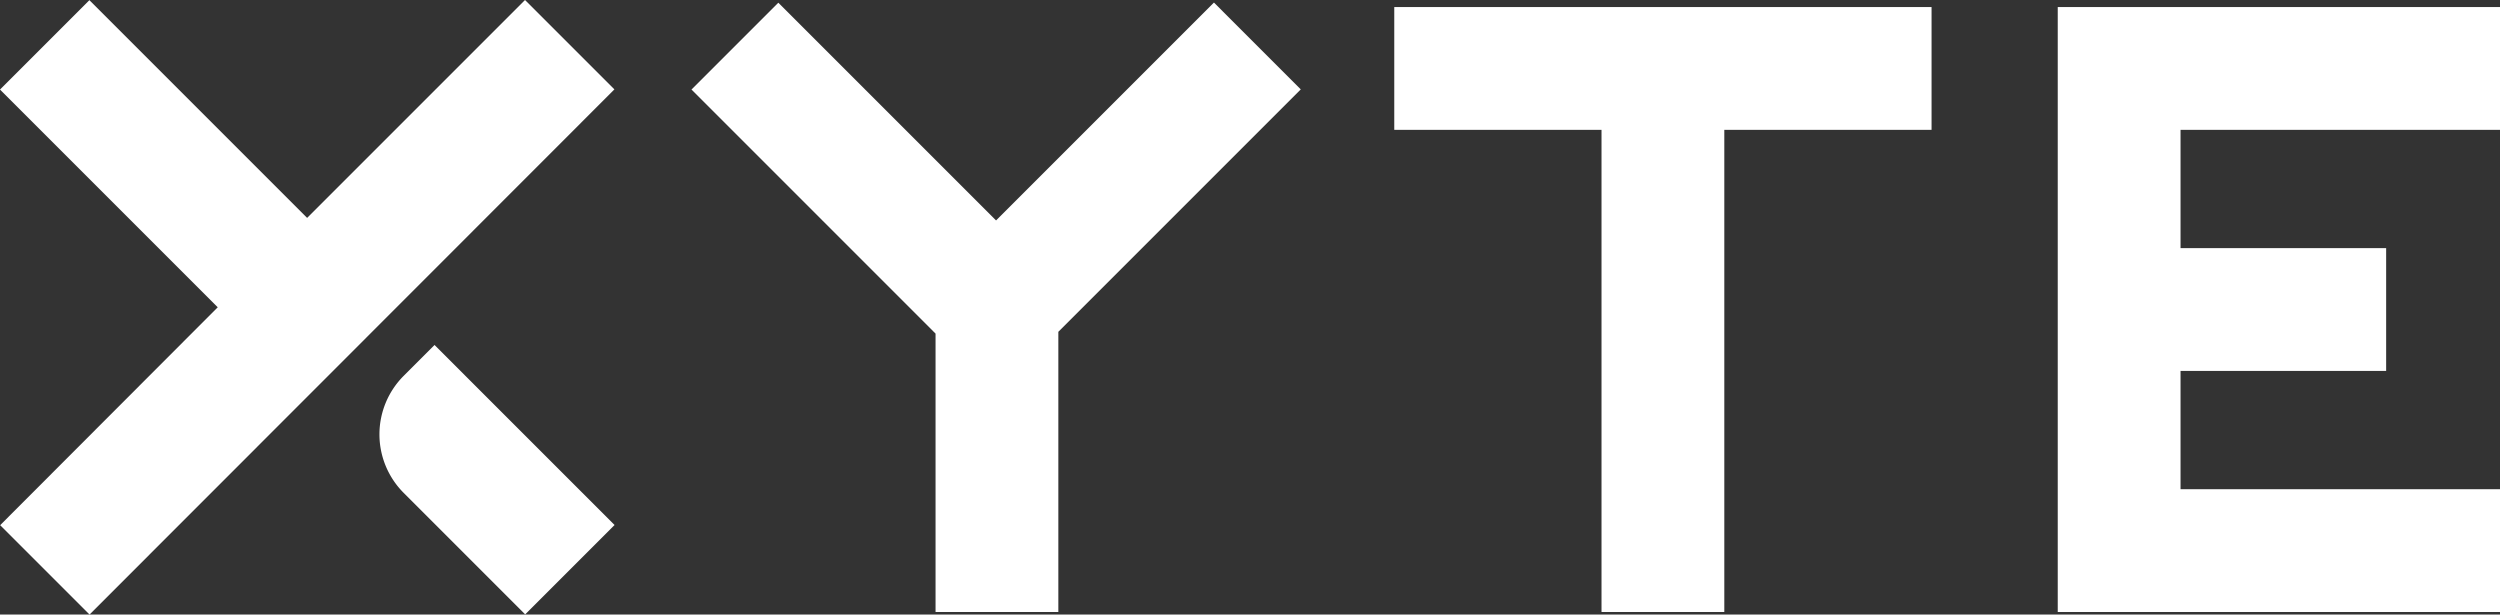
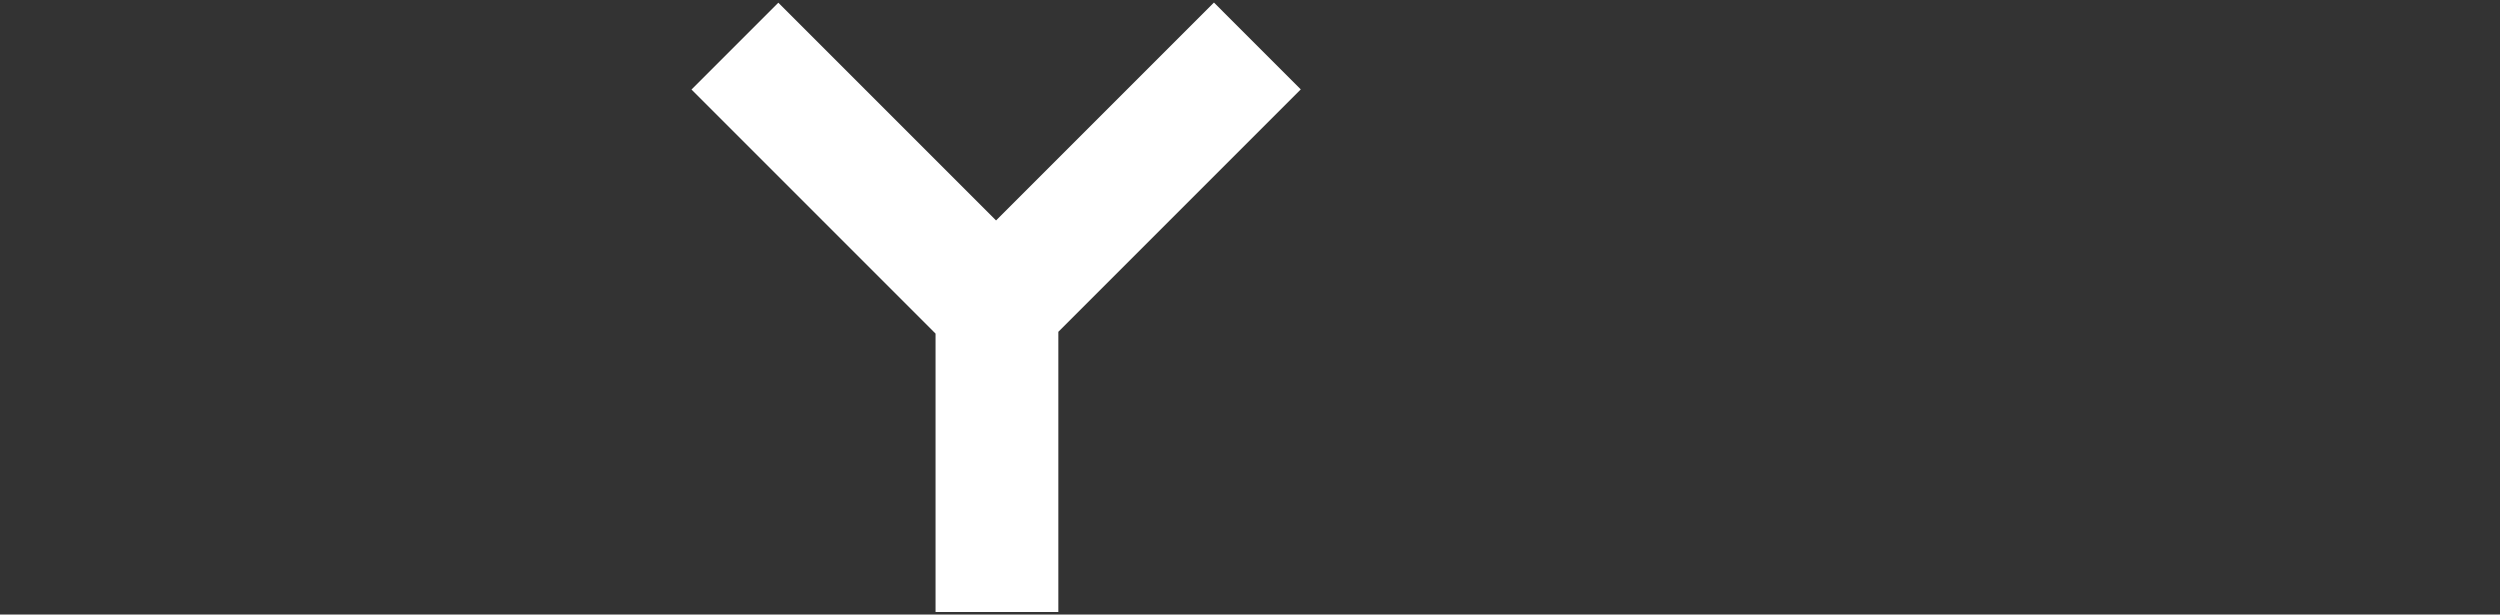
<svg xmlns="http://www.w3.org/2000/svg" viewBox="0 0 950 233.531" fill="white">
  <rect x="0" y="0" width="950" height="233.531" fill="#333333" stroke="none" />
-   <path d="M178.402,156.053a31.455,31.455,0,0,0,0,44.483L224.085,246.219l.486.484L258.536,212.738l-68.41-68.409Z" transform="translate(-25 -13.234)" />
-   <polygon points="199.507 0 116.706 82.8 34.454 0.546 33.968 0.062 0 34.027 82.741 116.766 0.064 199.568 34.029 233.531 233.472 33.965 199.507 0" />
  <polygon points="378.499 83.771 295.76 1.032 262.765 34.027 355.509 126.771 355.509 232.56 402.17 232.56 402.17 126.088 494.294 33.964 461.3 0.97 378.499 83.771" />
-   <polygon points="529.821 49.341 608.576 49.341 608.576 232.561 655.237 232.561 655.237 49.341 733.991 49.341 733.991 2.68 529.821 2.68 529.821 49.341" />
-   <polygon points="950 49.341 950 2.68 781.942 2.68 781.942 232.561 950 232.561 950 185.9 828.603 185.9 828.603 140.951 906.737 140.951 906.737 94.29 828.603 94.29 828.603 49.341 950 49.341" />
</svg>